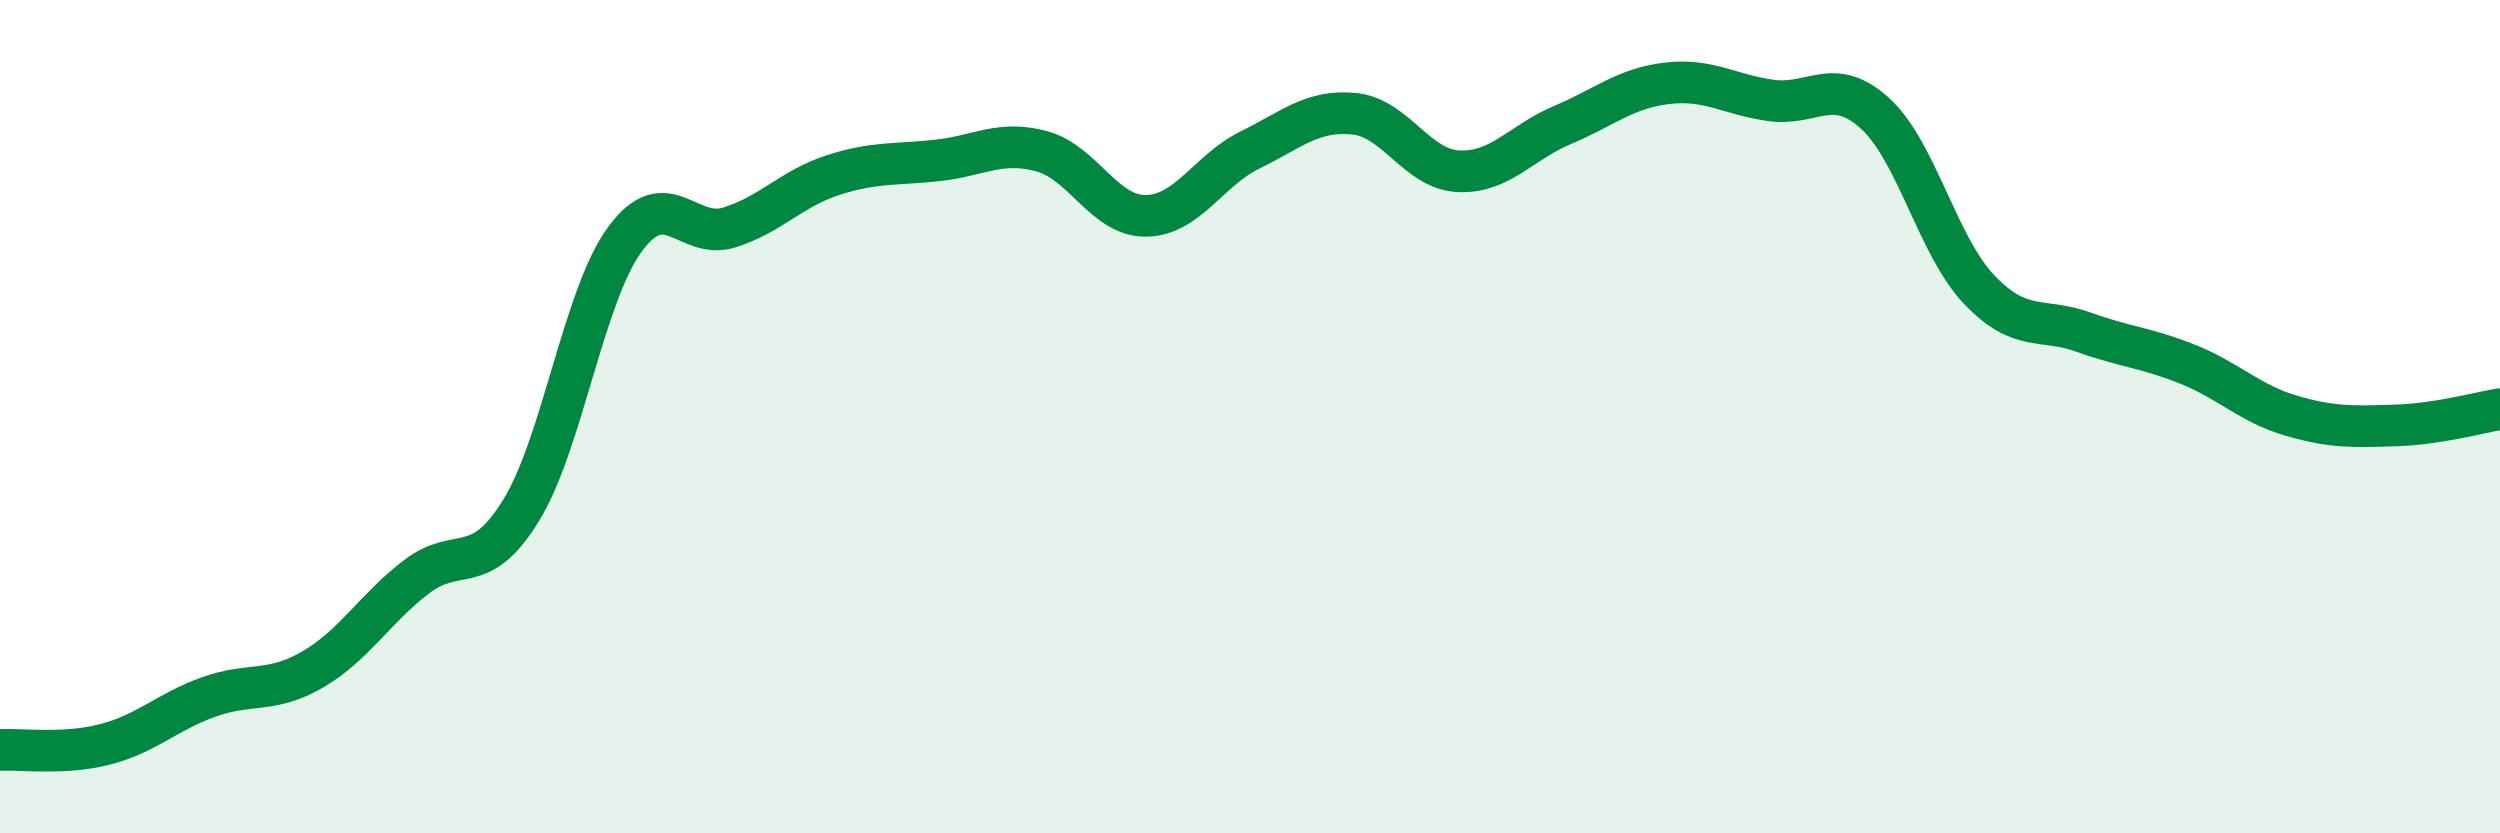
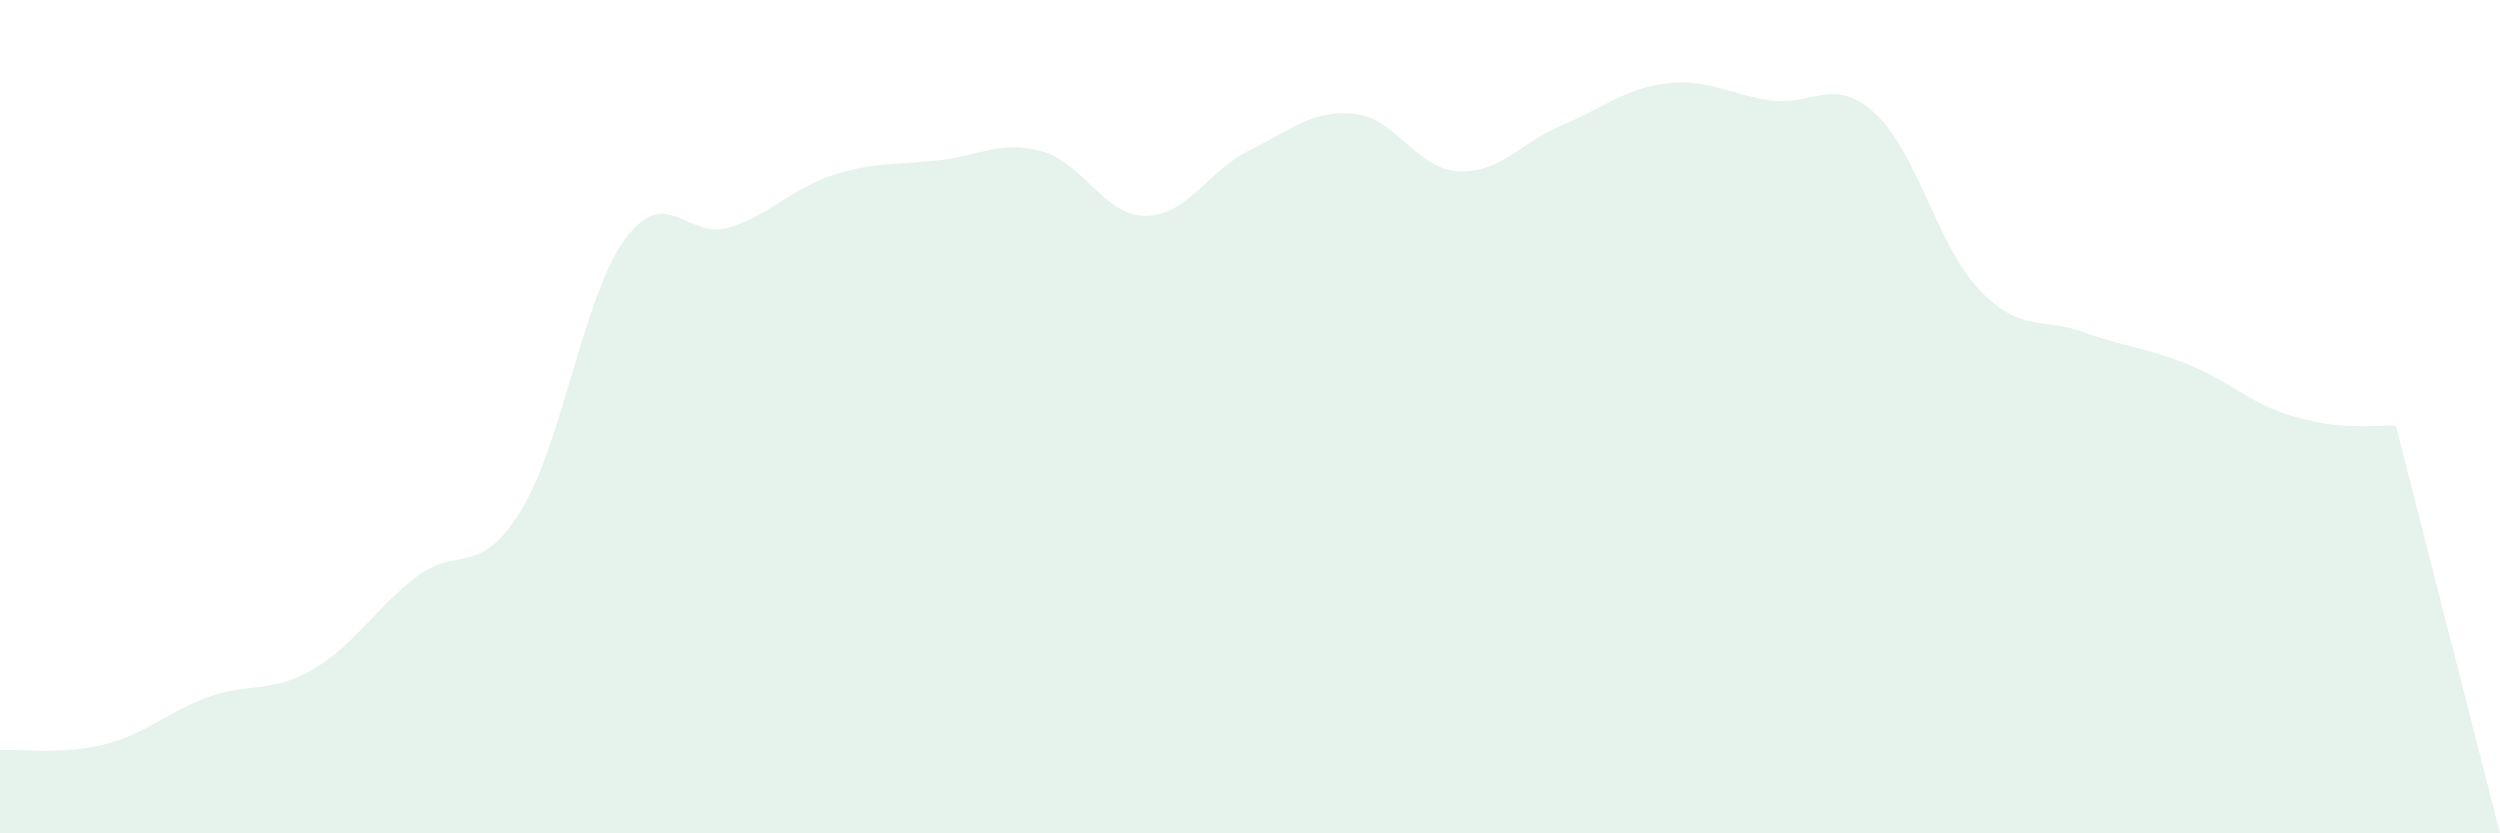
<svg xmlns="http://www.w3.org/2000/svg" width="60" height="20" viewBox="0 0 60 20">
-   <path d="M 0,18 C 0.5,17.97 1.5,18.12 2.5,17.87 C 3.5,17.62 4,17.09 5,16.73 C 6,16.37 6.5,16.65 7.5,16.07 C 8.5,15.49 9,14.6 10,13.84 C 11,13.08 11.5,13.88 12.5,12.26 C 13.5,10.64 14,7.1 15,5.74 C 16,4.38 16.5,5.77 17.5,5.46 C 18.5,5.15 19,4.52 20,4.2 C 21,3.88 21.5,3.96 22.5,3.85 C 23.5,3.74 24,3.36 25,3.63 C 26,3.9 26.5,5.19 27.5,5.18 C 28.5,5.17 29,4.09 30,3.6 C 31,3.11 31.5,2.63 32.5,2.73 C 33.5,2.83 34,4.06 35,4.11 C 36,4.16 36.5,3.42 37.5,3 C 38.5,2.58 39,2.12 40,2 C 41,1.88 41.5,2.27 42.5,2.41 C 43.5,2.55 44,1.81 45,2.72 C 46,3.63 46.5,5.9 47.5,6.95 C 48.5,8 49,7.61 50,7.97 C 51,8.33 51.5,8.34 52.5,8.74 C 53.5,9.14 54,9.69 55,9.98 C 56,10.27 56.5,10.24 57.5,10.21 C 58.5,10.18 59.5,9.9 60,9.82L60 20L0 20Z" fill="#008740" opacity="0.1" stroke-linecap="round" stroke-linejoin="round" />
-   <path d="M 0,18 C 0.5,17.97 1.5,18.12 2.5,17.87 C 3.5,17.62 4,17.09 5,16.73 C 6,16.37 6.5,16.65 7.5,16.07 C 8.5,15.49 9,14.6 10,13.84 C 11,13.08 11.5,13.88 12.5,12.26 C 13.5,10.64 14,7.1 15,5.74 C 16,4.38 16.5,5.77 17.5,5.46 C 18.5,5.15 19,4.52 20,4.2 C 21,3.88 21.5,3.96 22.5,3.85 C 23.5,3.74 24,3.36 25,3.63 C 26,3.9 26.5,5.19 27.5,5.18 C 28.5,5.17 29,4.09 30,3.6 C 31,3.11 31.5,2.63 32.5,2.73 C 33.5,2.83 34,4.06 35,4.11 C 36,4.16 36.5,3.42 37.5,3 C 38.5,2.58 39,2.12 40,2 C 41,1.88 41.5,2.27 42.5,2.41 C 43.5,2.55 44,1.81 45,2.72 C 46,3.63 46.5,5.9 47.5,6.95 C 48.5,8 49,7.61 50,7.97 C 51,8.33 51.5,8.34 52.5,8.74 C 53.5,9.14 54,9.69 55,9.98 C 56,10.27 56.5,10.24 57.5,10.21 C 58.5,10.18 59.5,9.9 60,9.82" stroke="#008740" stroke-width="1" fill="none" stroke-linecap="round" stroke-linejoin="round" />
+   <path d="M 0,18 C 0.5,17.97 1.5,18.12 2.5,17.87 C 3.5,17.62 4,17.09 5,16.73 C 6,16.37 6.5,16.65 7.5,16.07 C 8.5,15.49 9,14.6 10,13.84 C 11,13.08 11.5,13.88 12.5,12.26 C 13.5,10.64 14,7.1 15,5.74 C 16,4.38 16.5,5.77 17.5,5.46 C 18.5,5.15 19,4.52 20,4.2 C 21,3.88 21.5,3.96 22.5,3.85 C 23.5,3.74 24,3.36 25,3.63 C 26,3.9 26.5,5.19 27.5,5.18 C 28.5,5.17 29,4.09 30,3.6 C 31,3.11 31.5,2.63 32.5,2.73 C 33.5,2.83 34,4.06 35,4.11 C 36,4.16 36.5,3.42 37.5,3 C 38.5,2.58 39,2.12 40,2 C 41,1.88 41.5,2.27 42.5,2.41 C 43.5,2.55 44,1.81 45,2.72 C 46,3.63 46.5,5.9 47.5,6.95 C 48.5,8 49,7.61 50,7.97 C 51,8.33 51.5,8.34 52.5,8.74 C 53.5,9.14 54,9.69 55,9.98 C 56,10.27 56.5,10.24 57.5,10.21 L60 20L0 20Z" fill="#008740" opacity="0.1" stroke-linecap="round" stroke-linejoin="round" />
</svg>